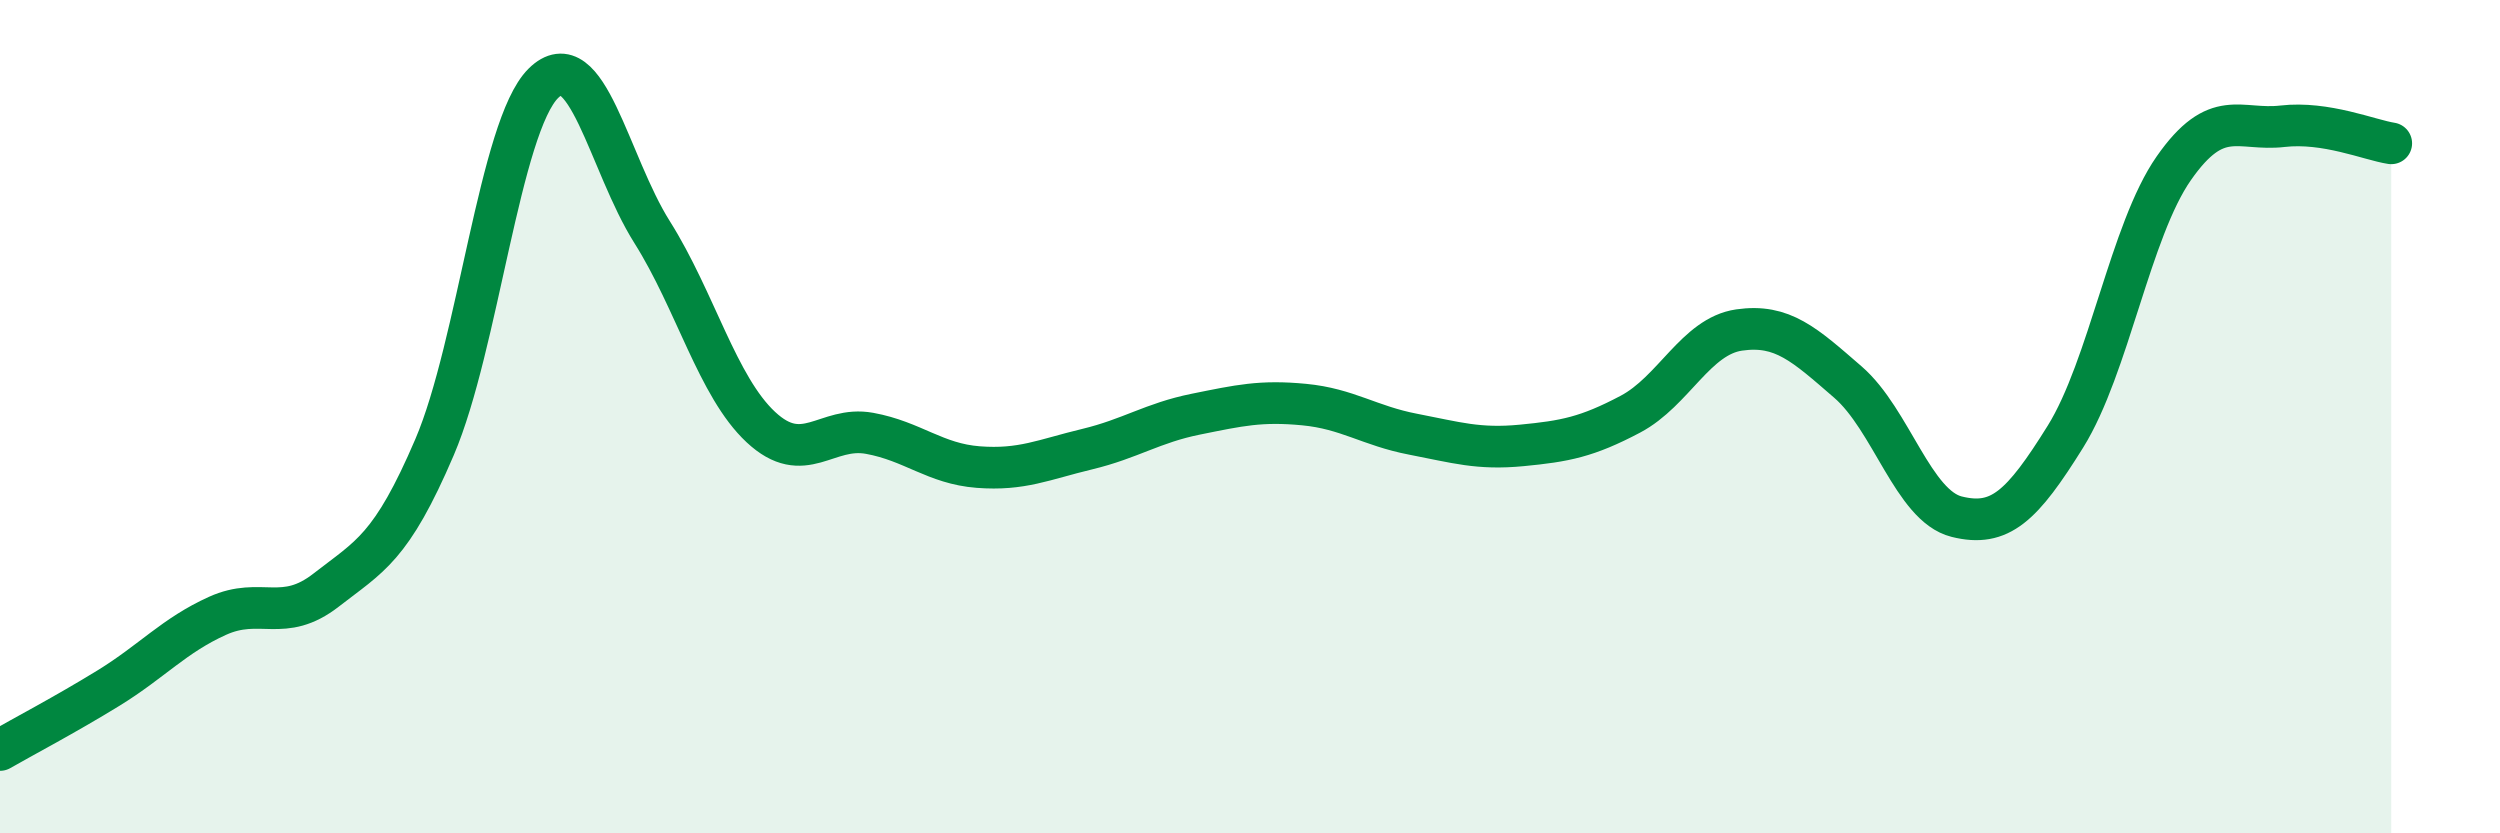
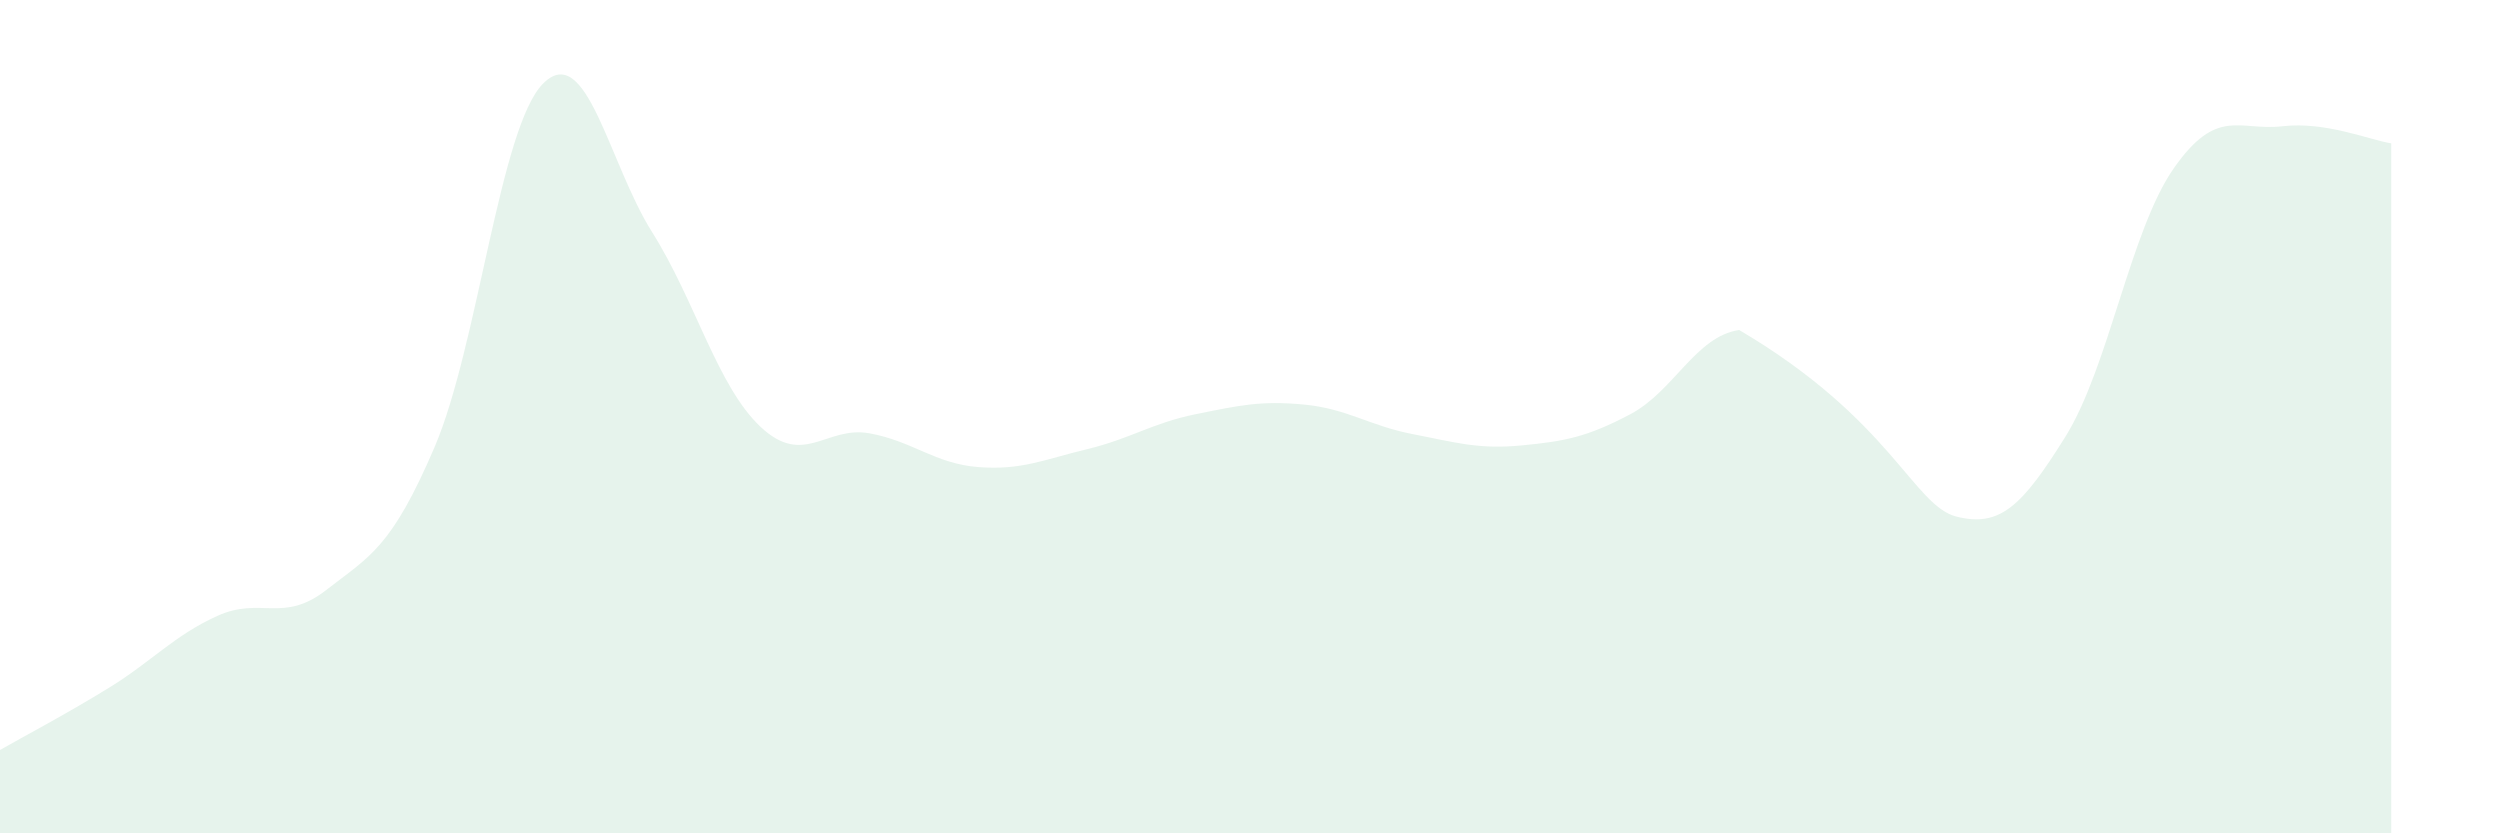
<svg xmlns="http://www.w3.org/2000/svg" width="60" height="20" viewBox="0 0 60 20">
-   <path d="M 0,18 C 0.52,17.7 1.57,17.15 2.61,16.51 C 3.65,15.87 4.18,15.25 5.22,14.78 C 6.26,14.31 6.79,14.97 7.83,14.16 C 8.87,13.35 9.39,13.16 10.43,10.73 C 11.47,8.3 12,3.03 13.04,2 C 14.08,0.97 14.61,3.92 15.65,5.57 C 16.69,7.22 17.22,9.28 18.26,10.25 C 19.3,11.22 19.83,10.21 20.87,10.4 C 21.91,10.59 22.44,11.13 23.48,11.21 C 24.52,11.29 25.05,11.03 26.09,10.78 C 27.13,10.53 27.66,10.15 28.7,9.94 C 29.74,9.73 30.26,9.61 31.3,9.71 C 32.34,9.81 32.87,10.22 33.91,10.42 C 34.95,10.62 35.48,10.79 36.52,10.69 C 37.56,10.59 38.09,10.49 39.13,9.94 C 40.17,9.39 40.7,8.07 41.74,7.92 C 42.78,7.77 43.31,8.27 44.35,9.17 C 45.39,10.07 45.92,12.14 46.96,12.4 C 48,12.66 48.53,12.15 49.57,10.48 C 50.61,8.81 51.13,5.53 52.17,4.04 C 53.21,2.55 53.74,3.15 54.78,3.03 C 55.82,2.91 56.87,3.36 57.39,3.44L57.39 20L0 20Z" fill="#008740" opacity="0.1" stroke-linecap="round" stroke-linejoin="round" />
-   <path d="M 0,18 C 0.52,17.7 1.57,17.15 2.61,16.51 C 3.65,15.87 4.18,15.25 5.22,14.78 C 6.26,14.31 6.79,14.97 7.83,14.16 C 8.87,13.35 9.39,13.16 10.43,10.73 C 11.47,8.3 12,3.03 13.04,2 C 14.08,0.97 14.61,3.92 15.65,5.57 C 16.69,7.22 17.22,9.28 18.26,10.25 C 19.3,11.22 19.83,10.21 20.87,10.4 C 21.91,10.59 22.44,11.13 23.48,11.21 C 24.52,11.29 25.05,11.03 26.09,10.78 C 27.13,10.53 27.66,10.15 28.7,9.94 C 29.74,9.73 30.26,9.61 31.3,9.71 C 32.34,9.81 32.87,10.22 33.91,10.42 C 34.95,10.62 35.48,10.79 36.52,10.69 C 37.56,10.59 38.09,10.49 39.13,9.94 C 40.17,9.39 40.7,8.07 41.74,7.92 C 42.78,7.77 43.31,8.27 44.35,9.17 C 45.39,10.07 45.92,12.14 46.96,12.4 C 48,12.66 48.53,12.15 49.57,10.48 C 50.61,8.81 51.13,5.53 52.17,4.04 C 53.21,2.55 53.74,3.15 54.78,3.03 C 55.82,2.91 56.87,3.36 57.39,3.44" stroke="#008740" stroke-width="1" fill="none" stroke-linecap="round" stroke-linejoin="round" />
+   <path d="M 0,18 C 0.52,17.7 1.57,17.15 2.61,16.51 C 3.65,15.87 4.18,15.25 5.22,14.78 C 6.26,14.31 6.79,14.97 7.83,14.16 C 8.87,13.35 9.39,13.16 10.43,10.73 C 11.47,8.3 12,3.03 13.04,2 C 14.08,0.97 14.61,3.92 15.65,5.57 C 16.69,7.22 17.22,9.28 18.26,10.25 C 19.3,11.22 19.83,10.21 20.87,10.4 C 21.91,10.59 22.44,11.13 23.48,11.21 C 24.52,11.29 25.05,11.03 26.09,10.78 C 27.13,10.53 27.66,10.15 28.7,9.94 C 29.74,9.73 30.26,9.61 31.3,9.71 C 32.34,9.81 32.87,10.22 33.91,10.42 C 34.95,10.62 35.48,10.79 36.52,10.69 C 37.56,10.59 38.09,10.49 39.13,9.94 C 40.17,9.39 40.7,8.07 41.74,7.92 C 45.39,10.07 45.92,12.14 46.96,12.4 C 48,12.66 48.53,12.15 49.57,10.48 C 50.61,8.81 51.13,5.53 52.17,4.04 C 53.21,2.55 53.74,3.15 54.78,3.03 C 55.82,2.91 56.87,3.36 57.39,3.44L57.39 20L0 20Z" fill="#008740" opacity="0.1" stroke-linecap="round" stroke-linejoin="round" />
</svg>